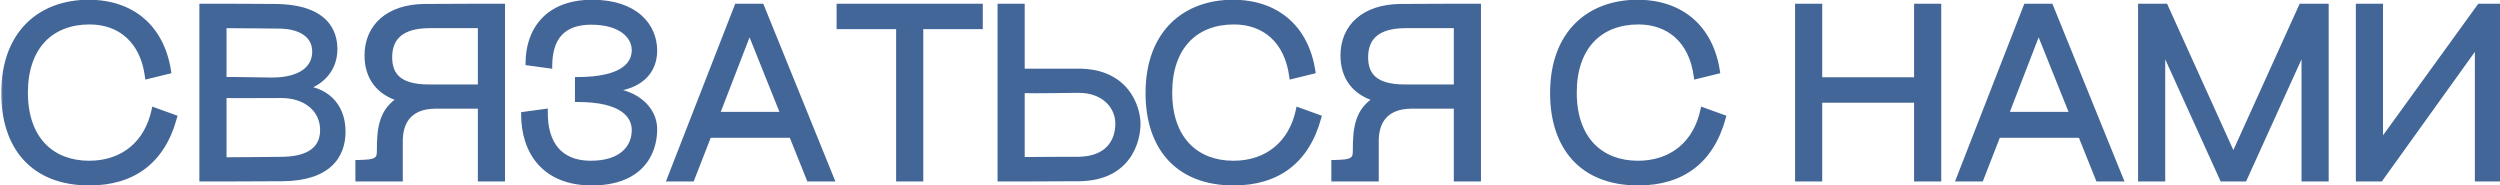
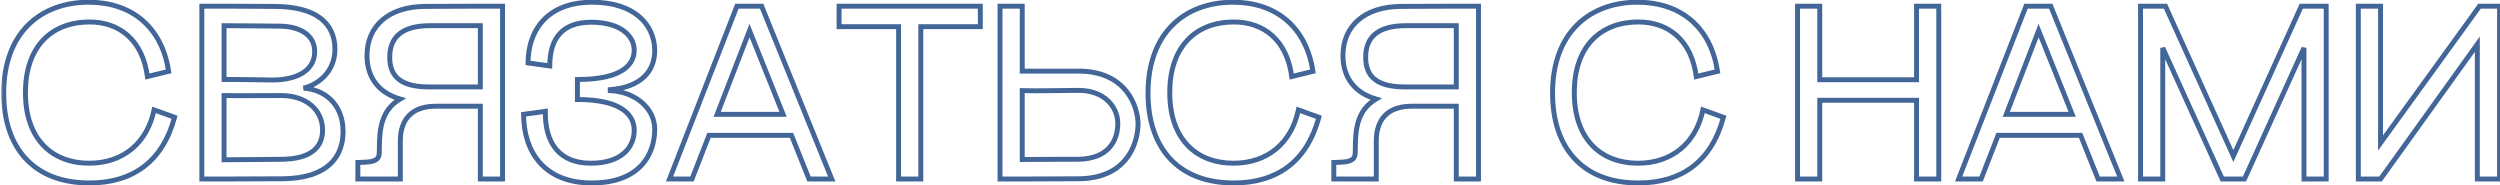
<svg xmlns="http://www.w3.org/2000/svg" width="405" height="30" viewBox="0 0 405 30" fill="none">
  <mask id="path-1-outside-1_599_31" maskUnits="userSpaceOnUse" x="0" y="-1" width="406" height="32" fill="black">
    <rect fill="white" y="-1" width="406" height="32" />
    <path d="M23.88 12.4C23.12 6.52 19.36 3.56 14.52 3.56C8.28 3.56 4.12 7.6 4.12 15C4.12 22.56 8.44 26.44 14.44 26.44C19.96 26.44 23.84 23.16 24.96 17.8L28.28 19C26.36 26.12 21.56 29.64 14.48 29.64C5.32 29.64 0.6 23.8 0.6 15.08C0.6 5.2 6.68 0.36 14.36 0.36C21.4 0.36 26.24 4.44 27.32 11.56L23.88 12.4ZM32.698 1H36.298L44.458 1.04C52.898 1.08 54.258 5.2 54.258 7.96C54.258 11.72 51.458 13.72 49.178 14.28C52.418 14.48 55.578 16.72 55.578 21.32C55.578 25.24 53.258 28.92 45.698 28.96L36.298 29H32.698V1ZM36.298 25.88C40.058 25.84 44.858 25.84 45.978 25.8C48.858 25.72 52.258 24.84 52.258 21.08C52.258 17.72 49.498 15.48 45.578 15.48C42.098 15.48 38.018 15.52 36.298 15.48V25.88ZM36.298 12.88C38.178 12.84 42.498 12.96 44.058 12.96C48.778 12.96 50.978 11 50.978 8.36C50.978 5.4 48.178 4.32 45.578 4.24C44.538 4.2 39.658 4.2 36.298 4.16V12.88ZM64.853 22.84V29H57.973V26.32L59.053 26.28C61.453 26.2 61.453 25.4 61.453 24.24C61.453 20.84 61.773 17.88 64.813 16.04C61.453 15.08 59.453 12.64 59.453 9C59.453 4.24 62.933 1.08 68.813 1.04L77.813 1H81.413V29H77.813V17.2H70.653C65.813 17.2 64.853 20.36 64.853 22.84ZM63.133 9.28C63.133 12.32 64.853 14.08 69.453 14.08H77.813V4.16H69.653C65.093 4.16 63.133 6.04 63.133 9.28ZM93.543 12.88C101.183 12.88 102.743 10.2 102.743 8.12C102.743 5.84 100.543 3.6 95.783 3.6C91.183 3.6 89.063 6.12 89.063 10.68L85.543 10.2C85.543 5.08 88.503 0.36 95.943 0.36C102.943 0.36 106.063 4.16 106.063 8.2C106.063 11.48 103.903 14.12 98.863 14.52V14.68C102.943 14.88 106.063 17.56 106.063 20.92C106.063 25.08 103.583 29.64 95.863 29.64C88.143 29.64 84.823 24.56 84.823 18.52L88.343 18.04C88.263 23.28 90.703 26.44 95.703 26.44C100.783 26.44 102.743 23.8 102.743 21.08C102.743 18.84 100.983 16.12 93.543 16.12V12.88ZM108.461 29L119.381 1H123.381L134.741 29H131.061L128.221 21.92H114.861L112.101 29H108.461ZM116.181 18.52H126.861L121.421 4.96L116.181 18.52ZM158.811 1V4.32H149.171V29H145.571V4.32H135.931V1H158.811ZM162.003 29V1H165.603V11.52H174.723C182.523 11.52 184.363 17.36 184.363 20.08C184.363 22.68 182.963 28.92 174.723 28.96L165.603 29H162.003ZM165.603 25.84C169.243 25.8 174.603 25.8 174.723 25.8C179.443 25.72 181.083 22.92 181.083 20C181.083 17.44 179.043 14.64 174.723 14.64C172.763 14.64 167.643 14.76 165.603 14.68V25.84ZM209.258 12.4C208.498 6.52 204.738 3.56 199.898 3.56C193.658 3.56 189.498 7.6 189.498 15C189.498 22.56 193.818 26.44 199.818 26.44C205.338 26.44 209.218 23.16 210.338 17.8L213.658 19C211.738 26.12 206.938 29.64 199.858 29.64C190.698 29.64 185.978 23.8 185.978 15.08C185.978 5.2 192.058 0.36 199.738 0.36C206.778 0.36 211.618 4.44 212.698 11.56L209.258 12.4ZM222.957 22.84V29H216.077V26.32L217.157 26.28C219.557 26.2 219.557 25.4 219.557 24.24C219.557 20.84 219.877 17.88 222.917 16.04C219.557 15.08 217.557 12.64 217.557 9C217.557 4.24 221.037 1.08 226.917 1.04L235.917 1H239.517V29H235.917V17.2H228.757C223.917 17.2 222.957 20.36 222.957 22.84ZM221.237 9.28C221.237 12.32 222.957 14.08 227.557 14.08H235.917V4.16H227.757C223.197 4.16 221.237 6.04 221.237 9.28ZM274.794 12.4C274.034 6.52 270.274 3.56 265.434 3.56C259.194 3.56 255.034 7.6 255.034 15C255.034 22.56 259.354 26.44 265.354 26.44C270.874 26.44 274.754 23.16 275.874 17.8L279.194 19C277.274 26.12 272.474 29.64 265.394 29.64C256.234 29.64 251.514 23.8 251.514 15.08C251.514 5.2 257.594 0.36 265.274 0.36C272.314 0.36 277.154 4.44 278.234 11.56L274.794 12.4ZM291.2 1H294.8V12.92H310.48V1H314.08V29H310.48V16.24H294.8V29H291.2V1ZM317.295 29L328.215 1H332.215L343.575 29H339.895L337.055 21.92H323.695L320.935 29H317.295ZM325.015 18.52H335.695L330.255 4.96L325.015 18.52ZM346.766 1H350.806L361.806 25.28L372.806 1H376.846V29H373.246V7.76L363.606 29H360.006L350.366 7.76V29H346.766V1ZM404.928 1V29H401.328V7.16L385.648 29H382.048V1H385.648V23.16L401.688 1H404.928Z" />
  </mask>
-   <path d="M23.88 12.4C23.12 6.52 19.36 3.56 14.52 3.56C8.28 3.56 4.12 7.6 4.12 15C4.12 22.56 8.44 26.44 14.44 26.44C19.96 26.44 23.84 23.16 24.96 17.8L28.28 19C26.36 26.12 21.56 29.64 14.48 29.64C5.32 29.64 0.6 23.8 0.6 15.08C0.6 5.2 6.68 0.36 14.36 0.36C21.4 0.36 26.24 4.44 27.32 11.56L23.88 12.4ZM32.698 1H36.298L44.458 1.04C52.898 1.08 54.258 5.2 54.258 7.96C54.258 11.72 51.458 13.72 49.178 14.28C52.418 14.48 55.578 16.72 55.578 21.32C55.578 25.24 53.258 28.92 45.698 28.96L36.298 29H32.698V1ZM36.298 25.88C40.058 25.84 44.858 25.84 45.978 25.8C48.858 25.72 52.258 24.84 52.258 21.08C52.258 17.72 49.498 15.48 45.578 15.48C42.098 15.48 38.018 15.52 36.298 15.48V25.88ZM36.298 12.88C38.178 12.84 42.498 12.96 44.058 12.96C48.778 12.96 50.978 11 50.978 8.36C50.978 5.4 48.178 4.32 45.578 4.24C44.538 4.2 39.658 4.2 36.298 4.16V12.88ZM64.853 22.84V29H57.973V26.32L59.053 26.28C61.453 26.2 61.453 25.4 61.453 24.24C61.453 20.84 61.773 17.88 64.813 16.04C61.453 15.08 59.453 12.64 59.453 9C59.453 4.24 62.933 1.08 68.813 1.04L77.813 1H81.413V29H77.813V17.2H70.653C65.813 17.2 64.853 20.36 64.853 22.84ZM63.133 9.28C63.133 12.32 64.853 14.08 69.453 14.08H77.813V4.16H69.653C65.093 4.16 63.133 6.04 63.133 9.28ZM93.543 12.88C101.183 12.88 102.743 10.2 102.743 8.12C102.743 5.84 100.543 3.6 95.783 3.6C91.183 3.6 89.063 6.12 89.063 10.68L85.543 10.2C85.543 5.08 88.503 0.36 95.943 0.36C102.943 0.36 106.063 4.16 106.063 8.2C106.063 11.48 103.903 14.12 98.863 14.52V14.68C102.943 14.88 106.063 17.56 106.063 20.92C106.063 25.08 103.583 29.64 95.863 29.64C88.143 29.64 84.823 24.56 84.823 18.52L88.343 18.04C88.263 23.28 90.703 26.44 95.703 26.44C100.783 26.44 102.743 23.8 102.743 21.08C102.743 18.84 100.983 16.12 93.543 16.12V12.88ZM108.461 29L119.381 1H123.381L134.741 29H131.061L128.221 21.92H114.861L112.101 29H108.461ZM116.181 18.52H126.861L121.421 4.96L116.181 18.52ZM158.811 1V4.32H149.171V29H145.571V4.32H135.931V1H158.811ZM162.003 29V1H165.603V11.52H174.723C182.523 11.52 184.363 17.36 184.363 20.08C184.363 22.68 182.963 28.92 174.723 28.96L165.603 29H162.003ZM165.603 25.84C169.243 25.8 174.603 25.8 174.723 25.8C179.443 25.72 181.083 22.92 181.083 20C181.083 17.44 179.043 14.64 174.723 14.64C172.763 14.64 167.643 14.76 165.603 14.68V25.84ZM209.258 12.4C208.498 6.52 204.738 3.56 199.898 3.56C193.658 3.56 189.498 7.6 189.498 15C189.498 22.56 193.818 26.44 199.818 26.44C205.338 26.44 209.218 23.16 210.338 17.8L213.658 19C211.738 26.12 206.938 29.64 199.858 29.64C190.698 29.64 185.978 23.8 185.978 15.08C185.978 5.2 192.058 0.36 199.738 0.36C206.778 0.36 211.618 4.44 212.698 11.56L209.258 12.4ZM222.957 22.84V29H216.077V26.32L217.157 26.28C219.557 26.2 219.557 25.4 219.557 24.24C219.557 20.84 219.877 17.88 222.917 16.04C219.557 15.08 217.557 12.64 217.557 9C217.557 4.24 221.037 1.08 226.917 1.04L235.917 1H239.517V29H235.917V17.2H228.757C223.917 17.2 222.957 20.36 222.957 22.84ZM221.237 9.28C221.237 12.32 222.957 14.08 227.557 14.08H235.917V4.16H227.757C223.197 4.16 221.237 6.04 221.237 9.28ZM274.794 12.4C274.034 6.52 270.274 3.56 265.434 3.56C259.194 3.56 255.034 7.6 255.034 15C255.034 22.56 259.354 26.44 265.354 26.44C270.874 26.44 274.754 23.16 275.874 17.8L279.194 19C277.274 26.12 272.474 29.64 265.394 29.64C256.234 29.64 251.514 23.8 251.514 15.08C251.514 5.2 257.594 0.36 265.274 0.36C272.314 0.36 277.154 4.44 278.234 11.56L274.794 12.4ZM291.2 1H294.8V12.92H310.48V1H314.08V29H310.48V16.24H294.8V29H291.2V1ZM317.295 29L328.215 1H332.215L343.575 29H339.895L337.055 21.92H323.695L320.935 29H317.295ZM325.015 18.52H335.695L330.255 4.96L325.015 18.52ZM346.766 1H350.806L361.806 25.28L372.806 1H376.846V29H373.246V7.76L363.606 29H360.006L350.366 7.76V29H346.766V1ZM404.928 1V29H401.328V7.16L385.648 29H382.048V1H385.648V23.16L401.688 1H404.928Z" fill="#436698" />
  <path d="M23.88 12.4L23.483 12.451L23.541 12.895L23.975 12.789L23.88 12.4ZM24.96 17.8L25.096 17.424L24.663 17.267L24.569 17.718L24.96 17.8ZM28.28 19L28.666 19.104L28.762 18.749L28.416 18.624L28.28 19ZM27.32 11.56L27.415 11.949L27.77 11.862L27.715 11.5L27.32 11.56ZM24.277 12.349C23.887 9.333 22.722 7.028 20.997 5.478C19.273 3.927 17.023 3.16 14.52 3.16V3.96C16.857 3.96 18.907 4.673 20.462 6.072C22.018 7.472 23.113 9.587 23.483 12.451L24.277 12.349ZM14.52 3.16C11.312 3.16 8.598 4.201 6.689 6.231C4.782 8.258 3.72 11.226 3.72 15H4.52C4.52 11.374 5.538 8.622 7.271 6.779C9.002 4.939 11.489 3.96 14.52 3.96V3.16ZM3.72 15C3.72 18.856 4.823 21.824 6.741 23.831C8.66 25.84 11.352 26.84 14.44 26.84V26.04C11.528 26.04 9.06 25.1 7.319 23.279C5.577 21.456 4.52 18.704 4.52 15H3.72ZM14.44 26.84C17.282 26.84 19.725 25.994 21.605 24.438C23.485 22.882 24.776 20.637 25.352 17.882L24.569 17.718C24.024 20.323 22.816 22.398 21.095 23.822C19.375 25.245 17.118 26.04 14.44 26.04V26.84ZM24.824 18.176L28.144 19.376L28.416 18.624L25.096 17.424L24.824 18.176ZM27.894 18.896C26.952 22.39 25.313 24.966 23.073 26.672C20.832 28.378 17.953 29.24 14.48 29.24V30.04C18.087 30.04 21.148 29.142 23.557 27.308C25.967 25.474 27.688 22.73 28.666 19.104L27.894 18.896ZM14.48 29.24C9.988 29.24 6.635 27.811 4.401 25.36C2.161 22.904 1 19.371 1 15.08H0.2C0.2 19.509 1.399 23.256 3.809 25.899C6.225 28.549 9.812 30.04 14.48 30.04V29.24ZM1 15.08C1 10.224 2.492 6.655 4.881 4.3C7.272 1.943 10.603 0.76 14.36 0.76V-0.04C10.437 -0.04 6.888 1.197 4.319 3.73C1.748 6.265 0.2 10.056 0.2 15.08H1ZM14.36 0.76C17.801 0.76 20.674 1.756 22.814 3.594C24.955 5.431 26.396 8.138 26.924 11.62L27.715 11.5C27.164 7.862 25.645 4.969 23.335 2.986C21.026 1.004 17.959 -0.04 14.36 -0.04V0.76ZM27.225 11.171L23.785 12.011L23.975 12.789L27.415 11.949L27.225 11.171ZM32.698 1V0.6H32.298V1H32.698ZM36.298 1L36.3 0.6H36.298V1ZM44.458 1.04L44.456 1.44L44.456 1.44L44.458 1.04ZM49.178 14.28L49.083 13.892L49.154 14.679L49.178 14.28ZM45.698 28.96L45.7 29.36L45.701 29.36L45.698 28.96ZM36.298 29L36.298 29.4L36.3 29.4L36.298 29ZM32.698 29H32.298V29.4H32.698V29ZM36.298 25.88H35.898V26.284L36.303 26.28L36.298 25.88ZM45.978 25.8L45.967 25.4L45.964 25.4L45.978 25.8ZM36.298 15.48L36.308 15.08L35.898 15.071V15.48H36.298ZM36.298 12.88H35.898V13.289L36.307 13.28L36.298 12.88ZM45.578 4.24L45.563 4.64L45.566 4.64L45.578 4.24ZM36.298 4.16L36.303 3.76L35.898 3.755V4.16H36.298ZM32.698 1.4H36.298V0.6H32.698V1.4ZM36.297 1.4L44.456 1.44L44.46 0.64L36.3 0.6L36.297 1.4ZM44.456 1.44C48.617 1.46 50.949 2.485 52.242 3.764C53.534 5.042 53.858 6.641 53.858 7.96H54.658C54.658 6.519 54.303 4.678 52.805 3.196C51.308 1.715 48.739 0.66 44.46 0.64L44.456 1.44ZM53.858 7.96C53.858 11.476 51.249 13.36 49.083 13.892L49.274 14.668C51.668 14.081 54.658 11.963 54.658 7.96H53.858ZM49.154 14.679C50.693 14.774 52.198 15.353 53.315 16.437C54.425 17.515 55.178 19.118 55.178 21.32H55.978C55.978 18.922 55.151 17.105 53.872 15.863C52.599 14.627 50.904 13.986 49.203 13.881L49.154 14.679ZM55.178 21.32C55.178 23.202 54.623 24.982 53.201 26.302C51.775 27.625 49.417 28.54 45.696 28.56L45.701 29.36C49.54 29.34 52.122 28.395 53.745 26.888C55.373 25.378 55.978 23.358 55.978 21.32H55.178ZM45.697 28.56L36.297 28.6L36.3 29.4L45.7 29.36L45.697 28.56ZM36.298 28.6H32.698V29.4H36.298V28.6ZM33.098 29V1H32.298V29H33.098ZM36.303 26.28C40.05 26.24 44.867 26.24 45.993 26.2L45.964 25.4C44.85 25.44 40.067 25.44 36.294 25.48L36.303 26.28ZM45.989 26.2C47.453 26.159 49.103 25.916 50.399 25.166C51.725 24.399 52.658 23.11 52.658 21.08H51.858C51.858 22.809 51.091 23.841 49.998 24.474C48.874 25.124 47.383 25.361 45.967 25.4L45.989 26.2ZM52.658 21.08C52.658 19.281 51.916 17.768 50.644 16.712C49.378 15.661 47.612 15.08 45.578 15.08V15.88C47.465 15.88 49.038 16.419 50.133 17.328C51.221 18.232 51.858 19.519 51.858 21.08H52.658ZM45.578 15.08C42.089 15.08 38.022 15.12 36.308 15.08L36.289 15.88C38.015 15.92 42.108 15.88 45.578 15.88V15.08ZM35.898 15.48V25.88H36.698V15.48H35.898ZM36.307 13.28C38.188 13.24 42.468 13.36 44.058 13.36V12.56C42.529 12.56 38.169 12.44 36.29 12.48L36.307 13.28ZM44.058 13.36C46.466 13.36 48.29 12.861 49.522 11.975C50.77 11.077 51.378 9.805 51.378 8.36H50.578C50.578 9.555 50.087 10.583 49.055 11.325C48.007 12.079 46.37 12.56 44.058 12.56V13.36ZM51.378 8.36C51.378 6.728 50.595 5.597 49.468 4.882C48.361 4.18 46.932 3.881 45.591 3.84L45.566 4.64C46.825 4.679 48.096 4.96 49.039 5.558C49.962 6.143 50.578 7.032 50.578 8.36H51.378ZM45.594 3.84C44.547 3.8 39.649 3.8 36.303 3.76L36.294 4.56C39.668 4.6 44.529 4.6 45.563 4.64L45.594 3.84ZM35.898 4.16V12.88H36.698V4.16H35.898ZM64.853 29V29.4H65.253V29H64.853ZM57.973 29H57.573V29.4H57.973V29ZM57.973 26.32L57.959 25.92L57.573 25.934V26.32H57.973ZM59.053 26.28L59.04 25.88L59.039 25.88L59.053 26.28ZM64.813 16.04L65.021 16.382L65.805 15.907L64.923 15.655L64.813 16.04ZM68.813 1.04L68.812 0.64L68.811 0.64L68.813 1.04ZM77.813 1L77.813 0.6L77.812 0.6L77.813 1ZM81.413 1H81.813V0.6H81.413V1ZM81.413 29V29.4H81.813V29H81.413ZM77.813 29H77.413V29.4H77.813V29ZM77.813 17.2H78.213V16.8H77.813V17.2ZM77.813 14.08V14.48H78.213V14.08H77.813ZM77.813 4.16H78.213V3.76H77.813V4.16ZM64.453 22.84V29H65.253V22.84H64.453ZM64.853 28.6H57.973V29.4H64.853V28.6ZM58.373 29V26.32H57.573V29H58.373ZM57.988 26.72L59.068 26.68L59.039 25.88L57.959 25.92L57.988 26.72ZM59.067 26.68C60.277 26.639 61.039 26.42 61.459 25.923C61.671 25.672 61.767 25.383 61.811 25.099C61.854 24.823 61.853 24.522 61.853 24.24H61.053C61.053 24.538 61.053 24.772 61.021 24.975C60.99 25.169 60.935 25.303 60.848 25.407C60.668 25.62 60.23 25.841 59.04 25.88L59.067 26.68ZM61.853 24.24C61.853 20.841 62.184 18.099 65.021 16.382L64.606 15.698C61.363 17.661 61.053 20.839 61.053 24.24H61.853ZM64.923 15.655C63.31 15.194 62.048 14.386 61.189 13.28C60.331 12.175 59.853 10.744 59.853 9H59.053C59.053 10.896 59.575 12.505 60.557 13.77C61.538 15.034 62.957 15.926 64.704 16.425L64.923 15.655ZM59.853 9C59.853 6.724 60.682 4.859 62.19 3.552C63.705 2.24 65.944 1.46 68.816 1.44L68.811 0.64C65.802 0.66 63.362 1.48 61.667 2.948C59.965 4.421 59.053 6.516 59.053 9H59.853ZM68.815 1.44L77.815 1.4L77.812 0.6L68.812 0.64L68.815 1.44ZM77.813 1.4H81.413V0.6H77.813V1.4ZM81.013 1V29H81.813V1H81.013ZM81.413 28.6H77.813V29.4H81.413V28.6ZM78.213 29V17.2H77.413V29H78.213ZM77.813 16.8H70.653V17.6H77.813V16.8ZM70.653 16.8C68.139 16.8 66.558 17.626 65.621 18.846C64.699 20.046 64.453 21.559 64.453 22.84H65.253C65.253 21.64 65.487 20.334 66.256 19.334C67.008 18.354 68.328 17.6 70.653 17.6V16.8ZM62.733 9.28C62.733 10.877 63.188 12.21 64.316 13.13C65.425 14.035 67.115 14.48 69.453 14.48V13.68C67.192 13.68 65.722 13.245 64.821 12.51C63.938 11.79 63.533 10.723 63.533 9.28H62.733ZM69.453 14.48H77.813V13.68H69.453V14.48ZM78.213 14.08V4.16H77.413V14.08H78.213ZM77.813 3.76H69.653V4.56H77.813V3.76ZM69.653 3.76C67.329 3.76 65.59 4.238 64.429 5.197C63.252 6.168 62.733 7.576 62.733 9.28H63.533C63.533 7.744 63.994 6.592 64.938 5.813C65.897 5.022 67.418 4.56 69.653 4.56V3.76ZM93.543 12.88V12.48H93.143V12.88H93.543ZM89.063 10.68L89.009 11.076L89.463 11.138V10.68H89.063ZM85.543 10.2H85.143V10.549L85.489 10.596L85.543 10.2ZM98.863 14.52L98.832 14.121L98.463 14.15V14.52H98.863ZM98.863 14.68H98.463V15.061L98.844 15.079L98.863 14.68ZM84.823 18.52L84.769 18.124L84.423 18.171V18.52H84.823ZM88.343 18.04L88.743 18.046L88.751 17.581L88.289 17.644L88.343 18.04ZM93.543 16.12H93.143V16.52H93.543V16.12ZM93.543 13.28C97.398 13.28 99.794 12.606 101.236 11.609C102.703 10.595 103.143 9.274 103.143 8.12H102.343C102.343 9.046 102.004 10.105 100.781 10.951C99.533 11.814 97.328 12.48 93.543 12.48V13.28ZM103.143 8.12C103.143 6.842 102.524 5.597 101.286 4.683C100.053 3.774 98.222 3.2 95.783 3.2V4C98.105 4 99.753 4.546 100.811 5.327C101.863 6.103 102.343 7.118 102.343 8.12H103.143ZM95.783 3.2C93.412 3.2 91.609 3.851 90.404 5.159C89.206 6.461 88.663 8.345 88.663 10.68H89.463C89.463 8.455 89.981 6.799 90.993 5.701C91.998 4.609 93.555 4 95.783 4V3.2ZM89.118 10.284L85.597 9.804L85.489 10.596L89.009 11.076L89.118 10.284ZM85.943 10.2C85.943 7.713 86.662 5.359 88.248 3.63C89.828 1.909 92.312 0.76 95.943 0.76V-0.04C92.135 -0.04 89.419 1.171 87.659 3.09C85.905 5.001 85.143 7.567 85.143 10.2H85.943ZM95.943 0.76C99.372 0.76 101.8 1.69 103.364 3.065C104.927 4.439 105.663 6.286 105.663 8.2H106.463C106.463 6.074 105.64 4.001 103.893 2.465C102.147 0.93 99.515 -0.04 95.943 -0.04V0.76ZM105.663 8.2C105.663 9.748 105.156 11.118 104.077 12.151C102.992 13.189 101.29 13.926 98.832 14.121L98.895 14.919C101.477 14.714 103.375 13.931 104.63 12.729C105.891 11.522 106.463 9.932 106.463 8.2H105.663ZM98.463 14.52V14.68H99.263V14.52H98.463ZM98.844 15.079C102.786 15.273 105.663 17.841 105.663 20.92H106.463C106.463 17.279 103.101 14.487 98.883 14.28L98.844 15.079ZM105.663 20.92C105.663 22.925 105.066 24.996 103.569 26.564C102.077 28.126 99.643 29.24 95.863 29.24V30.04C99.804 30.04 102.47 28.874 104.148 27.116C105.821 25.364 106.463 23.075 106.463 20.92H105.663ZM95.863 29.24C92.097 29.24 89.454 28.004 87.748 26.08C86.034 24.147 85.223 21.471 85.223 18.52H84.423C84.423 21.609 85.272 24.493 87.149 26.61C89.033 28.736 91.91 30.04 95.863 30.04V29.24ZM84.877 18.916L88.397 18.436L88.289 17.644L84.769 18.124L84.877 18.916ZM87.944 18.034C87.903 20.71 88.504 22.919 89.813 24.464C91.132 26.019 93.115 26.84 95.703 26.84V26.04C93.291 26.04 91.555 25.281 90.424 23.946C89.283 22.601 88.704 20.61 88.743 18.046L87.944 18.034ZM95.703 26.84C98.31 26.84 100.176 26.162 101.394 25.079C102.616 23.993 103.143 22.538 103.143 21.08H102.343C102.343 22.342 101.891 23.567 100.863 24.481C99.831 25.398 98.177 26.04 95.703 26.04V26.84ZM103.143 21.08C103.143 19.843 102.65 18.474 101.163 17.432C99.697 16.405 97.302 15.72 93.543 15.72V16.52C97.225 16.52 99.43 17.195 100.704 18.088C101.957 18.965 102.343 20.077 102.343 21.08H103.143ZM93.943 16.12V12.88H93.143V16.12H93.943ZM108.461 29L108.088 28.855L107.876 29.4H108.461V29ZM119.381 1V0.6H119.108L119.008 0.855L119.381 1ZM123.381 1L123.752 0.85L123.65 0.6H123.381V1ZM134.741 29V29.4H135.335L135.112 28.85L134.741 29ZM131.061 29L130.69 29.149L130.79 29.4H131.061V29ZM128.221 21.92L128.592 21.771L128.491 21.52H128.221V21.92ZM114.861 21.92V21.52H114.588L114.488 21.775L114.861 21.92ZM112.101 29V29.4H112.374L112.474 29.145L112.101 29ZM116.181 18.52L115.808 18.376L115.598 18.92H116.181V18.52ZM126.861 18.52V18.92H127.452L127.232 18.371L126.861 18.52ZM121.421 4.96L121.792 4.811L121.414 3.868L121.048 4.816L121.421 4.96ZM108.834 29.145L119.754 1.145L119.008 0.855L108.088 28.855L108.834 29.145ZM119.381 1.4H123.381V0.6H119.381V1.4ZM123.01 1.15L134.37 29.15L135.112 28.85L123.752 0.85L123.01 1.15ZM134.741 28.6H131.061V29.4H134.741V28.6ZM131.432 28.851L128.592 21.771L127.85 22.069L130.69 29.149L131.432 28.851ZM128.221 21.52H114.861V22.32H128.221V21.52ZM114.488 21.775L111.728 28.855L112.474 29.145L115.234 22.065L114.488 21.775ZM112.101 28.6H108.461V29.4H112.101V28.6ZM116.181 18.92H126.861V18.12H116.181V18.92ZM127.232 18.371L121.792 4.811L121.05 5.109L126.49 18.669L127.232 18.371ZM121.048 4.816L115.808 18.376L116.554 18.664L121.794 5.104L121.048 4.816ZM158.811 1H159.211V0.6H158.811V1ZM158.811 4.32V4.72H159.211V4.32H158.811ZM149.171 4.32V3.92H148.771V4.32H149.171ZM149.171 29V29.4H149.571V29H149.171ZM145.571 29H145.171V29.4H145.571V29ZM145.571 4.32H145.971V3.92H145.571V4.32ZM135.931 4.32H135.531V4.72H135.931V4.32ZM135.931 1V0.6H135.531V1H135.931ZM158.411 1V4.32H159.211V1H158.411ZM158.811 3.92H149.171V4.72H158.811V3.92ZM148.771 4.32V29H149.571V4.32H148.771ZM149.171 28.6H145.571V29.4H149.171V28.6ZM145.971 29V4.32H145.171V29H145.971ZM145.571 3.92H135.931V4.72H145.571V3.92ZM136.331 4.32V1H135.531V4.32H136.331ZM135.931 1.4H158.811V0.6H135.931V1.4ZM162.003 29H161.603V29.4H162.003V29ZM162.003 1V0.6H161.603V1H162.003ZM165.603 1H166.003V0.6H165.603V1ZM165.603 11.52H165.203V11.92H165.603V11.52ZM174.723 28.96L174.725 29.36L174.725 29.36L174.723 28.96ZM165.603 29V29.4L165.605 29.4L165.603 29ZM165.603 25.84H165.203V26.244L165.608 26.24L165.603 25.84ZM174.723 25.8V26.2L174.73 26.2L174.723 25.8ZM165.603 14.68L165.619 14.28L165.203 14.264V14.68H165.603ZM162.403 29V1H161.603V29H162.403ZM162.003 1.4H165.603V0.6H162.003V1.4ZM165.203 1V11.52H166.003V1H165.203ZM165.603 11.92H174.723V11.12H165.603V11.92ZM174.723 11.92C178.51 11.92 180.801 13.331 182.155 15.029C183.524 16.746 183.963 18.793 183.963 20.08H184.763C184.763 18.647 184.282 16.414 182.781 14.531C181.265 12.629 178.737 11.12 174.723 11.12V11.92ZM183.963 20.08C183.963 21.324 183.625 23.443 182.31 25.244C181.011 27.023 178.725 28.541 174.721 28.56L174.725 29.36C178.962 29.339 181.495 27.717 182.956 25.716C184.401 23.737 184.763 21.436 184.763 20.08H183.963ZM174.721 28.56L165.601 28.6L165.605 29.4L174.725 29.36L174.721 28.56ZM165.603 28.6H162.003V29.4H165.603V28.6ZM165.608 26.24C169.245 26.2 174.603 26.2 174.723 26.2V25.4C174.603 25.4 169.241 25.4 165.599 25.44L165.608 26.24ZM174.73 26.2C177.17 26.159 178.874 25.411 179.966 24.237C181.053 23.069 181.483 21.531 181.483 20H180.683C180.683 21.389 180.293 22.711 179.38 23.693C178.472 24.669 176.996 25.361 174.716 25.4L174.73 26.2ZM181.483 20C181.483 17.208 179.253 14.24 174.723 14.24V15.04C178.833 15.04 180.683 17.672 180.683 20H181.483ZM174.723 14.24C172.739 14.24 167.65 14.36 165.619 14.28L165.587 15.08C167.636 15.16 172.787 15.04 174.723 15.04V14.24ZM165.203 14.68V25.84H166.003V14.68H165.203ZM209.258 12.4L208.861 12.451L208.919 12.895L209.353 12.789L209.258 12.4ZM210.338 17.8L210.474 17.424L210.041 17.267L209.947 17.718L210.338 17.8ZM213.658 19L214.044 19.104L214.14 18.749L213.794 18.624L213.658 19ZM212.698 11.56L212.793 11.949L213.148 11.862L213.094 11.5L212.698 11.56ZM209.655 12.349C209.265 9.333 208.1 7.028 206.376 5.478C204.651 3.927 202.401 3.16 199.898 3.16V3.96C202.235 3.96 204.285 4.673 205.841 6.072C207.396 7.472 208.491 9.587 208.861 12.451L209.655 12.349ZM199.898 3.16C196.69 3.16 193.976 4.201 192.067 6.231C190.16 8.258 189.098 11.226 189.098 15H189.898C189.898 11.374 190.916 8.622 192.649 6.779C194.38 4.939 196.867 3.96 199.898 3.96V3.16ZM189.098 15C189.098 18.856 190.201 21.824 192.119 23.831C194.038 25.84 196.731 26.84 199.818 26.84V26.04C196.906 26.04 194.438 25.1 192.697 23.279C190.955 21.456 189.898 18.704 189.898 15H189.098ZM199.818 26.84C202.66 26.84 205.103 25.994 206.983 24.438C208.863 22.882 210.154 20.637 210.73 17.882L209.947 17.718C209.402 20.323 208.194 22.398 206.473 23.822C204.753 25.245 202.497 26.04 199.818 26.04V26.84ZM210.202 18.176L213.522 19.376L213.794 18.624L210.474 17.424L210.202 18.176ZM213.272 18.896C212.33 22.39 210.691 24.966 208.451 26.672C206.21 28.378 203.331 29.24 199.858 29.24V30.04C203.465 30.04 206.526 29.142 208.935 27.308C211.345 25.474 213.067 22.73 214.044 19.104L213.272 18.896ZM199.858 29.24C195.367 29.24 192.013 27.811 189.779 25.36C187.539 22.904 186.378 19.371 186.378 15.08H185.578C185.578 19.509 186.777 23.256 189.188 25.899C191.603 28.549 195.19 30.04 199.858 30.04V29.24ZM186.378 15.08C186.378 10.224 187.87 6.655 190.259 4.3C192.65 1.943 195.982 0.76 199.738 0.76V-0.04C195.815 -0.04 192.266 1.197 189.697 3.73C187.126 6.265 185.578 10.056 185.578 15.08H186.378ZM199.738 0.76C203.179 0.76 206.052 1.756 208.193 3.594C210.333 5.431 211.774 8.138 212.303 11.62L213.094 11.5C212.542 7.862 211.023 4.969 208.714 2.986C206.404 1.004 203.337 -0.04 199.738 -0.04V0.76ZM212.603 11.171L209.163 12.011L209.353 12.789L212.793 11.949L212.603 11.171ZM222.957 29V29.4H223.357V29H222.957ZM216.077 29H215.677V29.4H216.077V29ZM216.077 26.32L216.062 25.92L215.677 25.934V26.32H216.077ZM217.157 26.28L217.143 25.88L217.142 25.88L217.157 26.28ZM222.917 16.04L223.124 16.382L223.908 15.907L223.026 15.655L222.917 16.04ZM226.917 1.04L226.915 0.64L226.914 0.64L226.917 1.04ZM235.917 1V0.6L235.915 0.6L235.917 1ZM239.517 1H239.917V0.6H239.517V1ZM239.517 29V29.4H239.917V29H239.517ZM235.917 29H235.517V29.4H235.917V29ZM235.917 17.2H236.317V16.8H235.917V17.2ZM235.917 14.08V14.48H236.317V14.08H235.917ZM235.917 4.16H236.317V3.76H235.917V4.16ZM222.557 22.84V29H223.357V22.84H222.557ZM222.957 28.6H216.077V29.4H222.957V28.6ZM216.477 29V26.32H215.677V29H216.477ZM216.091 26.72L217.171 26.68L217.142 25.88L216.062 25.92L216.091 26.72ZM217.17 26.68C218.38 26.639 219.142 26.42 219.562 25.923C219.775 25.672 219.87 25.383 219.914 25.099C219.958 24.823 219.957 24.522 219.957 24.24H219.157C219.157 24.538 219.156 24.772 219.124 24.975C219.093 25.169 219.039 25.303 218.951 25.407C218.771 25.62 218.333 25.841 217.143 25.88L217.17 26.68ZM219.957 24.24C219.957 20.841 220.287 18.099 223.124 16.382L222.709 15.698C219.466 17.661 219.157 20.839 219.157 24.24H219.957ZM223.026 15.655C221.413 15.194 220.151 14.386 219.293 13.28C218.435 12.175 217.957 10.744 217.957 9H217.157C217.157 10.896 217.679 12.505 218.661 13.77C219.642 15.034 221.06 15.926 222.807 16.425L223.026 15.655ZM217.957 9C217.957 6.724 218.785 4.859 220.293 3.552C221.808 2.24 224.047 1.46 226.919 1.44L226.914 0.64C223.906 0.66 221.465 1.48 219.77 2.948C218.068 4.421 217.157 6.516 217.157 9H217.957ZM226.918 1.44L235.918 1.4L235.915 0.6L226.915 0.64L226.918 1.44ZM235.917 1.4H239.517V0.6H235.917V1.4ZM239.117 1V29H239.917V1H239.117ZM239.517 28.6H235.917V29.4H239.517V28.6ZM236.317 29V17.2H235.517V29H236.317ZM235.917 16.8H228.757V17.6H235.917V16.8ZM228.757 16.8C226.242 16.8 224.662 17.626 223.724 18.846C222.802 20.046 222.557 21.559 222.557 22.84H223.357C223.357 21.64 223.591 20.334 224.359 19.334C225.112 18.354 226.431 17.6 228.757 17.6V16.8ZM220.837 9.28C220.837 10.877 221.292 12.21 222.419 13.13C223.528 14.035 225.218 14.48 227.557 14.48V13.68C225.295 13.68 223.825 13.245 222.924 12.51C222.042 11.79 221.637 10.723 221.637 9.28H220.837ZM227.557 14.48H235.917V13.68H227.557V14.48ZM236.317 14.08V4.16H235.517V14.08H236.317ZM235.917 3.76H227.757V4.56H235.917V3.76ZM227.757 3.76C225.432 3.76 223.693 4.238 222.532 5.197C221.356 6.168 220.837 7.576 220.837 9.28H221.637C221.637 7.744 222.098 6.592 223.041 5.813C224 5.022 225.521 4.56 227.757 4.56V3.76ZM274.794 12.4L274.397 12.451L274.455 12.895L274.889 12.789L274.794 12.4ZM275.874 17.8L276.01 17.424L275.577 17.267L275.483 17.718L275.874 17.8ZM279.194 19L279.58 19.104L279.676 18.749L279.33 18.624L279.194 19ZM278.234 11.56L278.329 11.949L278.684 11.862L278.63 11.5L278.234 11.56ZM275.191 12.349C274.801 9.333 273.636 7.028 271.912 5.478C270.187 3.927 267.937 3.16 265.434 3.16V3.96C267.771 3.96 269.821 4.673 271.377 6.072C272.932 7.472 274.027 9.587 274.397 12.451L275.191 12.349ZM265.434 3.16C262.226 3.16 259.512 4.201 257.603 6.231C255.696 8.258 254.634 11.226 254.634 15H255.434C255.434 11.374 256.452 8.622 258.185 6.779C259.916 4.939 262.403 3.96 265.434 3.96V3.16ZM254.634 15C254.634 18.856 255.737 21.824 257.655 23.831C259.574 25.84 262.266 26.84 265.354 26.84V26.04C262.442 26.04 259.974 25.1 258.233 23.279C256.491 21.456 255.434 18.704 255.434 15H254.634ZM265.354 26.84C268.196 26.84 270.639 25.994 272.519 24.438C274.399 22.882 275.69 20.637 276.266 17.882L275.483 17.718C274.938 20.323 273.73 22.398 272.009 23.822C270.289 25.245 268.032 26.04 265.354 26.04V26.84ZM275.738 18.176L279.058 19.376L279.33 18.624L276.01 17.424L275.738 18.176ZM278.808 18.896C277.866 22.39 276.227 24.966 273.987 26.672C271.746 28.378 268.867 29.24 265.394 29.24V30.04C269.001 30.04 272.062 29.142 274.471 27.308C276.881 25.474 278.602 22.73 279.58 19.104L278.808 18.896ZM265.394 29.24C260.903 29.24 257.549 27.811 255.315 25.36C253.075 22.904 251.914 19.371 251.914 15.08H251.114C251.114 19.509 252.313 23.256 254.723 25.899C257.139 28.549 260.726 30.04 265.394 30.04V29.24ZM251.914 15.08C251.914 10.224 253.406 6.655 255.795 4.3C258.186 1.943 261.517 0.76 265.274 0.76V-0.04C261.351 -0.04 257.802 1.197 255.233 3.73C252.662 6.265 251.114 10.056 251.114 15.08H251.914ZM265.274 0.76C268.715 0.76 271.588 1.756 273.729 3.594C275.869 5.431 277.31 8.138 277.839 11.62L278.63 11.5C278.078 7.862 276.559 4.969 274.25 2.986C271.94 1.004 268.873 -0.04 265.274 -0.04V0.76ZM278.139 11.171L274.699 12.011L274.889 12.789L278.329 11.949L278.139 11.171ZM291.2 1V0.6H290.8V1H291.2ZM294.8 1H295.2V0.6H294.8V1ZM294.8 12.92H294.4V13.32H294.8V12.92ZM310.48 12.92V13.32H310.88V12.92H310.48ZM310.48 1V0.6H310.08V1H310.48ZM314.08 1H314.48V0.6H314.08V1ZM314.08 29V29.4H314.48V29H314.08ZM310.48 29H310.08V29.4H310.48V29ZM310.48 16.24H310.88V15.84H310.48V16.24ZM294.8 16.24V15.84H294.4V16.24H294.8ZM294.8 29V29.4H295.2V29H294.8ZM291.2 29H290.8V29.4H291.2V29ZM291.2 1.4H294.8V0.6H291.2V1.4ZM294.4 1V12.92H295.2V1H294.4ZM294.8 13.32H310.48V12.52H294.8V13.32ZM310.88 12.92V1H310.08V12.92H310.88ZM310.48 1.4H314.08V0.6H310.48V1.4ZM313.68 1V29H314.48V1H313.68ZM314.08 28.6H310.48V29.4H314.08V28.6ZM310.88 29V16.24H310.08V29H310.88ZM310.48 15.84H294.8V16.64H310.48V15.84ZM294.4 16.24V29H295.2V16.24H294.4ZM294.8 28.6H291.2V29.4H294.8V28.6ZM291.6 29V1H290.8V29H291.6ZM317.295 29L316.923 28.855L316.71 29.4H317.295V29ZM328.215 1V0.6H327.942L327.843 0.855L328.215 1ZM332.215 1L332.586 0.85L332.485 0.6H332.215V1ZM343.575 29V29.4H344.169L343.946 28.85L343.575 29ZM339.895 29L339.524 29.149L339.625 29.4H339.895V29ZM337.055 21.92L337.427 21.771L337.326 21.52H337.055V21.92ZM323.695 21.92V21.52H323.422L323.323 21.775L323.695 21.92ZM320.935 29V29.4H321.209L321.308 29.145L320.935 29ZM325.015 18.52L324.642 18.376L324.432 18.92H325.015V18.52ZM335.695 18.52V18.92H336.287L336.067 18.371L335.695 18.52ZM330.255 4.96L330.627 4.811L330.248 3.868L329.882 4.816L330.255 4.96ZM317.668 29.145L328.588 1.145L327.843 0.855L316.923 28.855L317.668 29.145ZM328.215 1.4H332.215V0.6H328.215V1.4ZM331.845 1.15L343.205 29.15L343.946 28.85L332.586 0.85L331.845 1.15ZM343.575 28.6H339.895V29.4H343.575V28.6ZM340.267 28.851L337.427 21.771L336.684 22.069L339.524 29.149L340.267 28.851ZM337.055 21.52H323.695V22.32H337.055V21.52ZM323.323 21.775L320.563 28.855L321.308 29.145L324.068 22.065L323.323 21.775ZM320.935 28.6H317.295V29.4H320.935V28.6ZM325.015 18.92H335.695V18.12H325.015V18.92ZM336.067 18.371L330.627 4.811L329.884 5.109L335.324 18.669L336.067 18.371ZM329.882 4.816L324.642 18.376L325.388 18.664L330.628 5.104L329.882 4.816ZM346.766 1V0.6H346.366V1H346.766ZM350.806 1L351.17 0.835L351.064 0.6H350.806V1ZM361.806 25.28L361.441 25.445L361.806 26.249L362.17 25.445L361.806 25.28ZM372.806 1V0.6H372.548L372.441 0.835L372.806 1ZM376.846 1H377.246V0.6H376.846V1ZM376.846 29V29.4H377.246V29H376.846ZM373.246 29H372.846V29.4H373.246V29ZM373.246 7.76H373.646L372.881 7.595L373.246 7.76ZM363.606 29V29.4H363.863L363.97 29.165L363.606 29ZM360.006 29L359.641 29.165L359.748 29.4H360.006V29ZM350.366 7.76L350.73 7.595L349.966 7.76H350.366ZM350.366 29V29.4H350.766V29H350.366ZM346.766 29H346.366V29.4H346.766V29ZM346.766 1.4H350.806V0.6H346.766V1.4ZM350.441 1.165L361.441 25.445L362.17 25.115L351.17 0.835L350.441 1.165ZM362.17 25.445L373.17 1.165L372.441 0.835L361.441 25.115L362.17 25.445ZM372.806 1.4H376.846V0.6H372.806V1.4ZM376.446 1V29H377.246V1H376.446ZM376.846 28.6H373.246V29.4H376.846V28.6ZM373.646 29V7.76H372.846V29H373.646ZM372.881 7.595L363.241 28.835L363.97 29.165L373.61 7.925L372.881 7.595ZM363.606 28.6H360.006V29.4H363.606V28.6ZM360.37 28.835L350.73 7.595L350.001 7.925L359.641 29.165L360.37 28.835ZM349.966 7.76V29H350.766V7.76H349.966ZM350.366 28.6H346.766V29.4H350.366V28.6ZM347.166 29V1H346.366V29H347.166ZM404.928 1H405.328V0.6H404.928V1ZM404.928 29V29.4H405.328V29H404.928ZM401.328 29H400.928V29.4H401.328V29ZM401.328 7.16H401.728V5.917L401.004 6.927L401.328 7.16ZM385.648 29V29.4H385.854L385.973 29.233L385.648 29ZM382.048 29H381.648V29.4H382.048V29ZM382.048 1V0.6H381.648V1H382.048ZM385.648 1H386.048V0.6H385.648V1ZM385.648 23.16H385.248V24.395L385.972 23.395L385.648 23.16ZM401.688 1V0.6H401.484L401.364 0.765L401.688 1ZM404.528 1V29H405.328V1H404.528ZM404.928 28.6H401.328V29.4H404.928V28.6ZM401.728 29V7.16H400.928V29H401.728ZM401.004 6.927L385.324 28.767L385.973 29.233L401.653 7.393L401.004 6.927ZM385.648 28.6H382.048V29.4H385.648V28.6ZM382.448 29V1H381.648V29H382.448ZM382.048 1.4H385.648V0.6H382.048V1.4ZM385.248 1V23.16H386.048V1H385.248ZM385.972 23.395L402.012 1.235L401.364 0.765L385.324 22.925L385.972 23.395ZM401.688 1.4H404.928V0.6H401.688V1.4Z" fill="#436698" mask="url(#path-1-outside-1_599_31)" />
</svg>